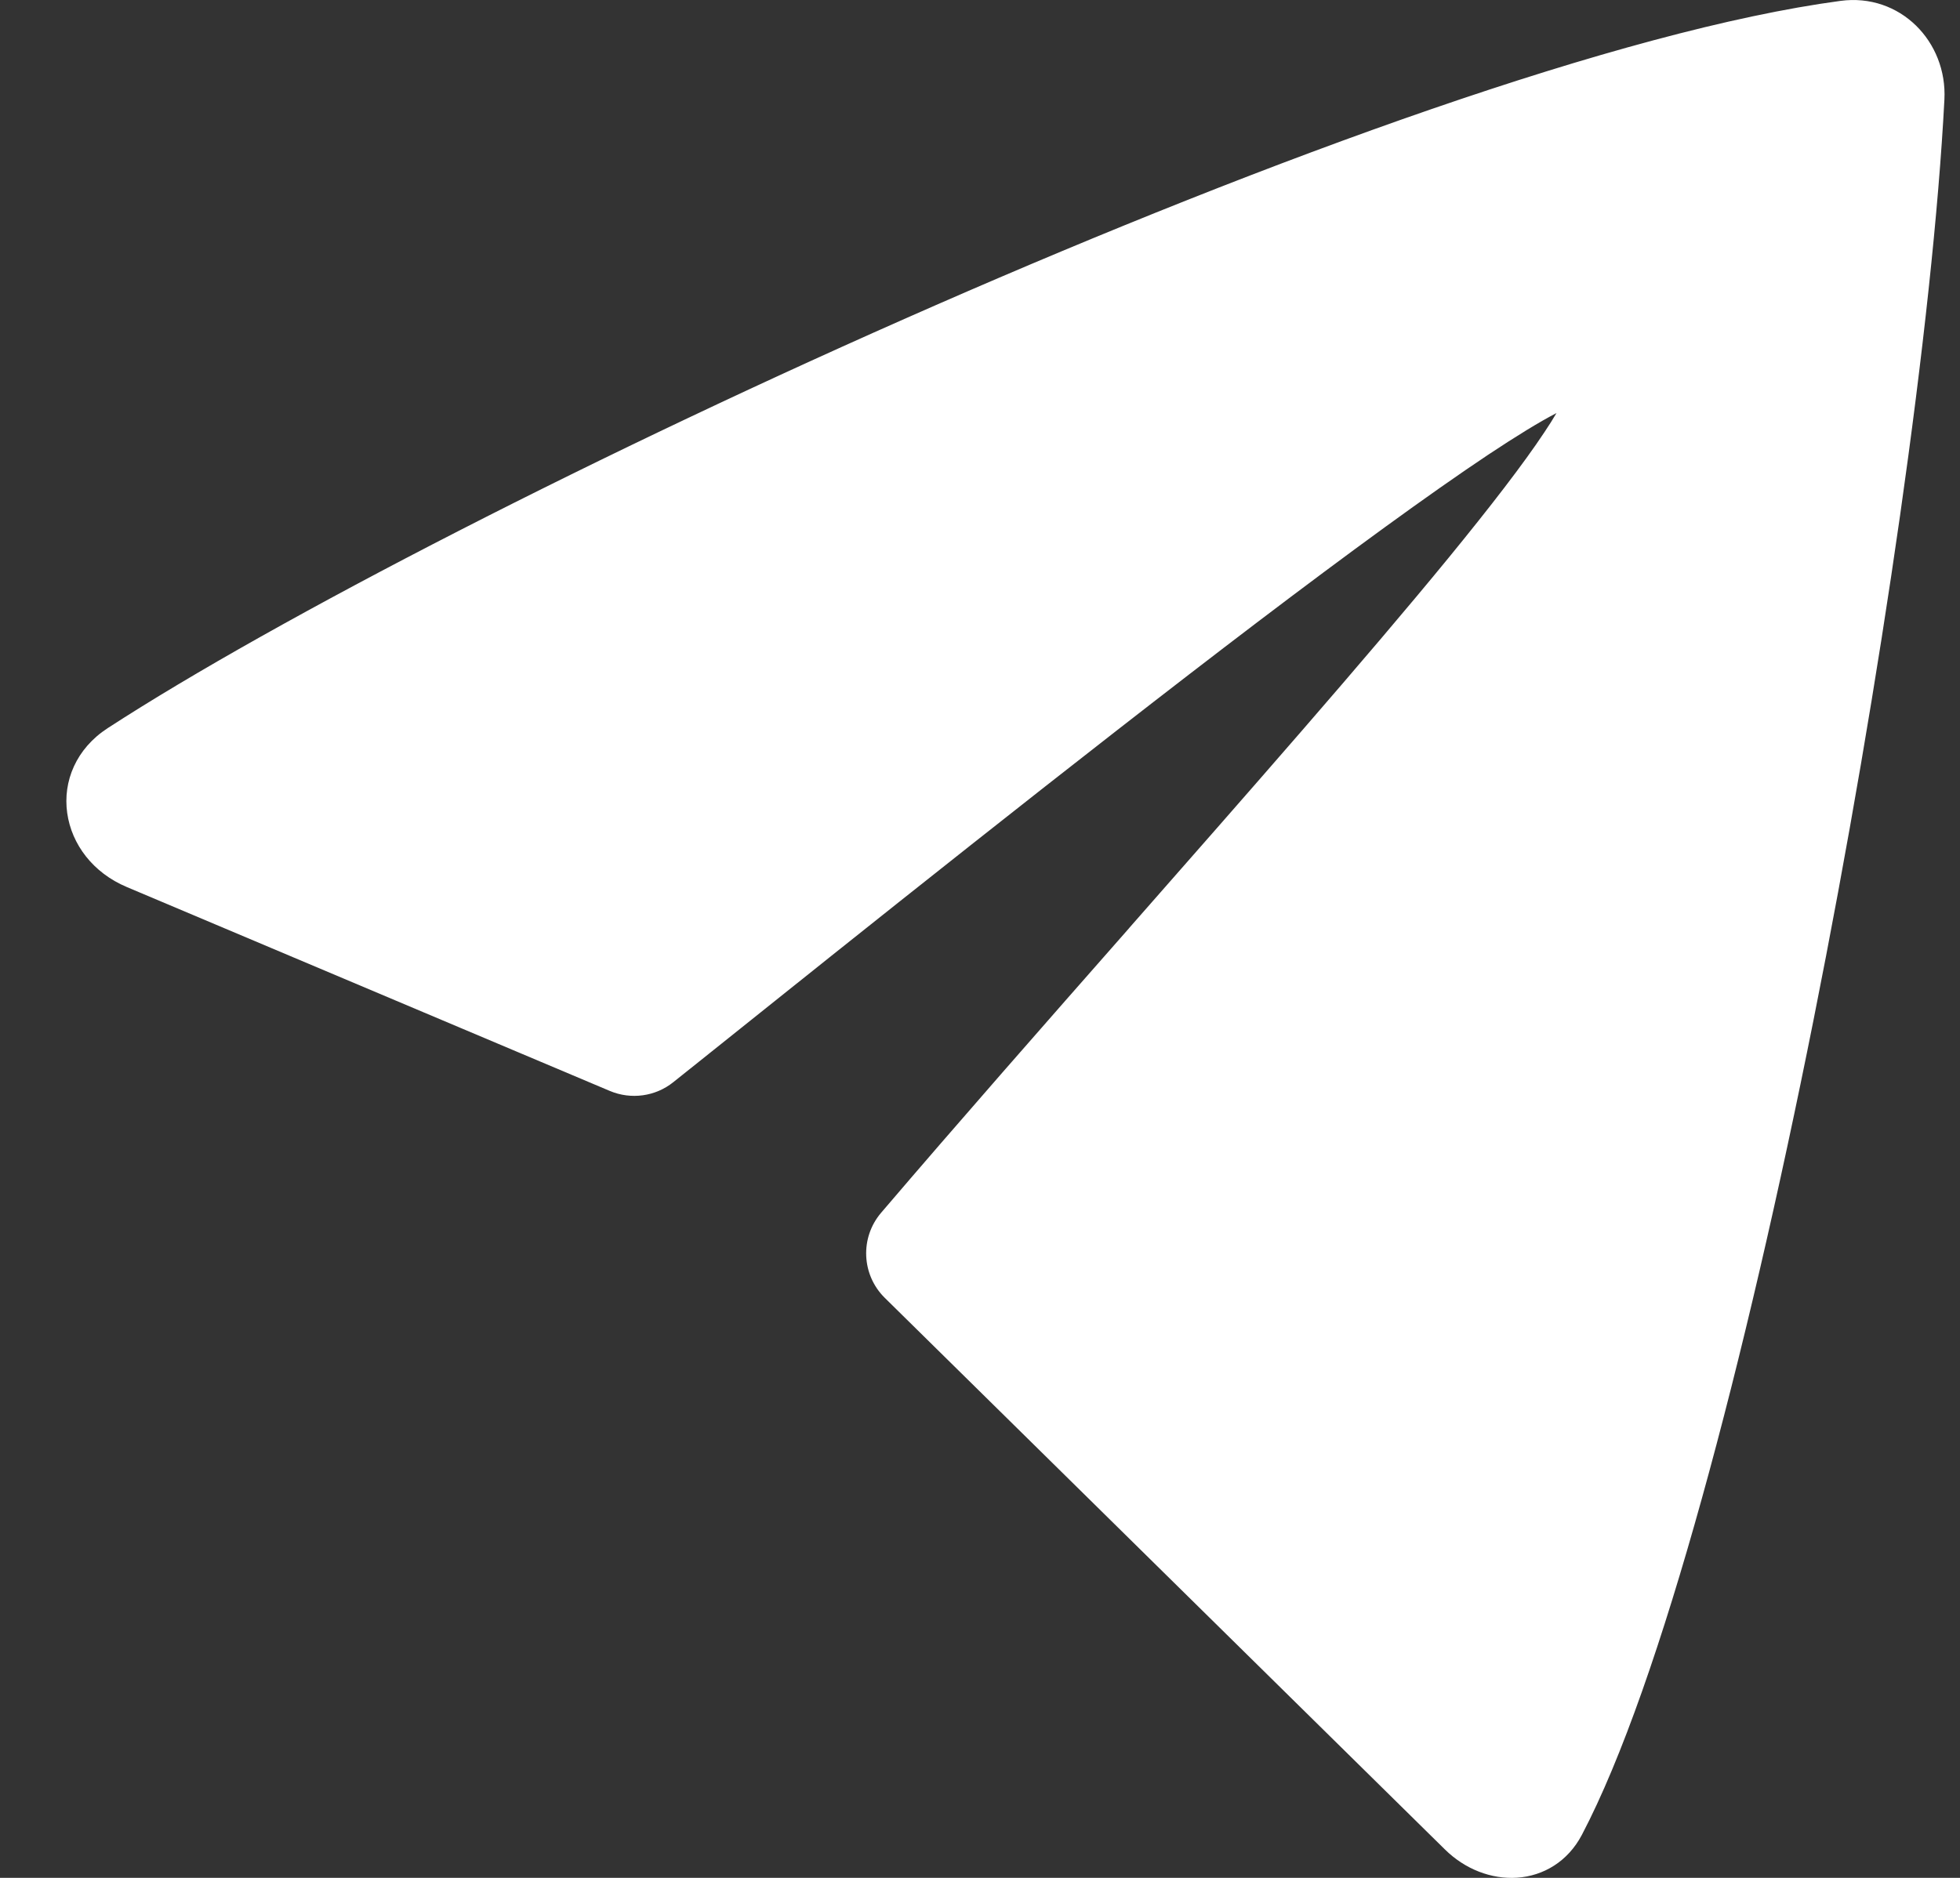
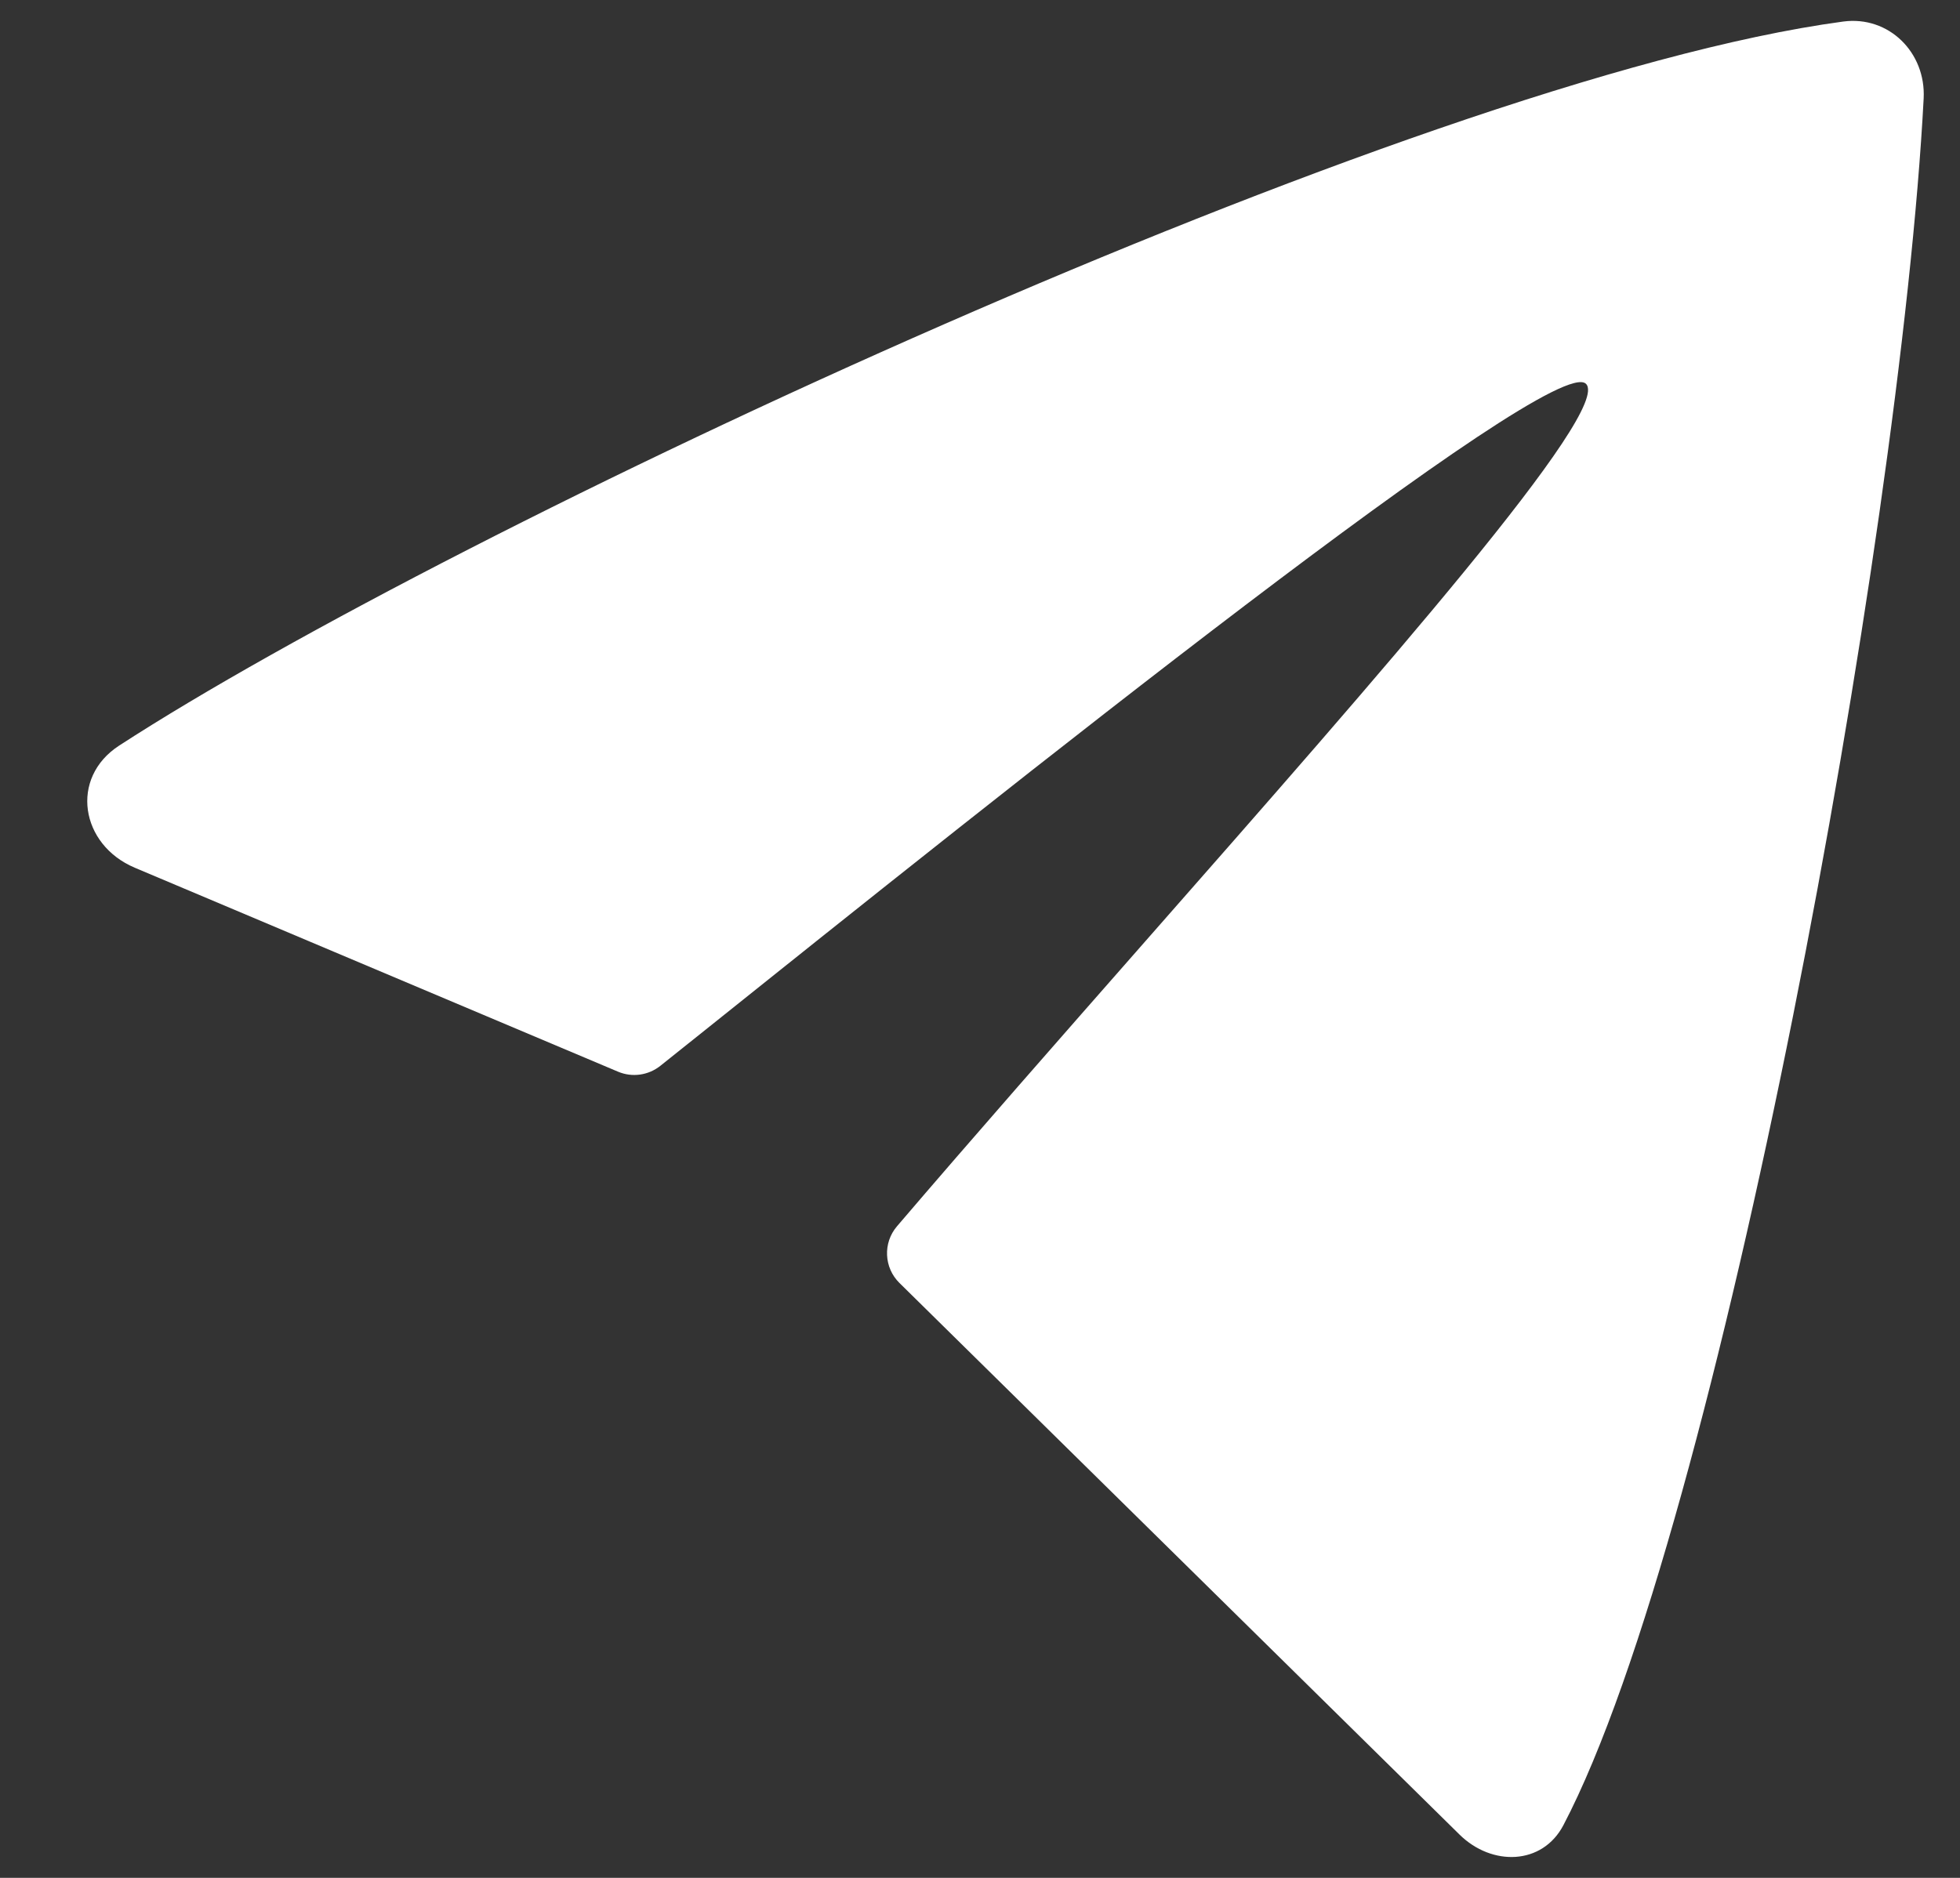
<svg xmlns="http://www.w3.org/2000/svg" width="24" height="23" viewBox="0 0 24 23" fill="none">
  <rect x="0" y="0" width="24" height="23" fill="#333333" stroke="none" />
  <path fill-rule="evenodd" clip-rule="evenodd" d="M1.459 9.132C0.85 9.527 0.983 10.346 1.651 10.628L7.568 13.126C7.741 13.199 7.939 13.171 8.086 13.054C8.188 12.973 8.293 12.889 8.399 12.804C12.37 9.626 19.019 4.306 19.42 4.701C19.744 5.021 16.946 8.205 14.017 11.537C12.978 12.72 11.922 13.921 10.983 15.02C10.81 15.223 10.823 15.526 11.014 15.714L17.872 22.47C18.268 22.86 18.886 22.846 19.144 22.354C21.041 18.735 23.273 6.599 23.555 1.206C23.584 0.643 23.128 0.189 22.569 0.264C17.278 0.976 5.539 6.483 1.459 9.132Z" fill="white" />
-   <path fill-rule="evenodd" clip-rule="evenodd" d="M23.299 1.193C23.321 0.776 22.99 0.465 22.603 0.517C19.997 0.868 15.769 2.409 11.662 4.206C7.561 6 3.621 8.033 1.598 9.347C1.376 9.491 1.302 9.697 1.329 9.887C1.356 10.082 1.494 10.285 1.75 10.393L7.667 12.891C7.753 12.927 7.853 12.914 7.926 12.855L8.24 12.604C10.225 11.015 12.882 8.889 15.093 7.209C16.199 6.37 17.197 5.638 17.945 5.141C18.319 4.893 18.637 4.698 18.88 4.577C18.999 4.517 19.113 4.469 19.211 4.444C19.26 4.432 19.319 4.422 19.379 4.426C19.439 4.429 19.527 4.448 19.599 4.519C19.696 4.615 19.706 4.737 19.699 4.815C19.693 4.895 19.667 4.975 19.637 5.047C19.576 5.195 19.471 5.375 19.337 5.577C19.067 5.984 18.649 6.524 18.136 7.151C17.108 8.407 15.674 10.039 14.212 11.703L14.209 11.706C13.169 12.889 12.114 14.089 11.177 15.186C11.091 15.287 11.098 15.438 11.193 15.532L18.051 22.288C18.202 22.436 18.385 22.498 18.542 22.488C18.693 22.477 18.831 22.4 18.917 22.235C19.378 21.356 19.868 19.941 20.347 18.213C20.826 16.49 21.29 14.471 21.704 12.395C22.534 8.241 23.159 3.872 23.299 1.193ZM22.535 0.011C23.266 -0.088 23.846 0.51 23.809 1.22C23.668 3.934 23.037 8.329 22.206 12.495C21.79 14.58 21.323 16.611 20.84 18.35C20.359 20.083 19.858 21.543 19.37 22.473C19.198 22.8 18.899 22.976 18.577 22.998C18.262 23.019 17.938 22.894 17.693 22.652L10.834 15.896C10.549 15.615 10.528 15.16 10.789 14.854C11.728 13.754 12.785 12.551 13.825 11.369L13.825 11.368C15.29 9.701 16.719 8.076 17.741 6.828C18.252 6.203 18.656 5.679 18.911 5.294C18.97 5.206 19.019 5.128 19.059 5.059C18.849 5.168 18.569 5.34 18.228 5.566C17.494 6.055 16.506 6.778 15.402 7.616C13.197 9.292 10.544 11.414 8.558 13.004L8.245 13.254C8.026 13.43 7.727 13.471 7.468 13.362L1.552 10.864C1.139 10.69 0.877 10.342 0.823 9.958C0.768 9.57 0.932 9.169 1.319 8.918C3.376 7.582 7.346 5.537 11.457 3.738C15.563 1.941 19.85 0.372 22.535 0.011Z" fill="white" />
</svg>